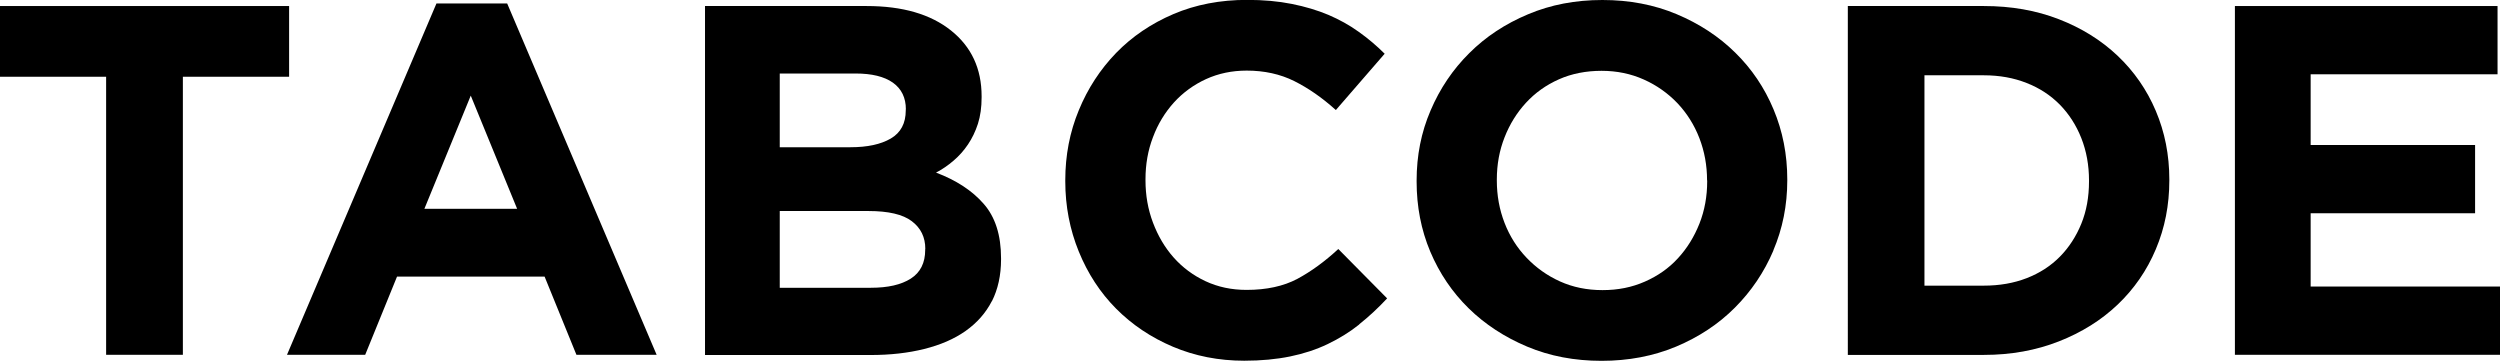
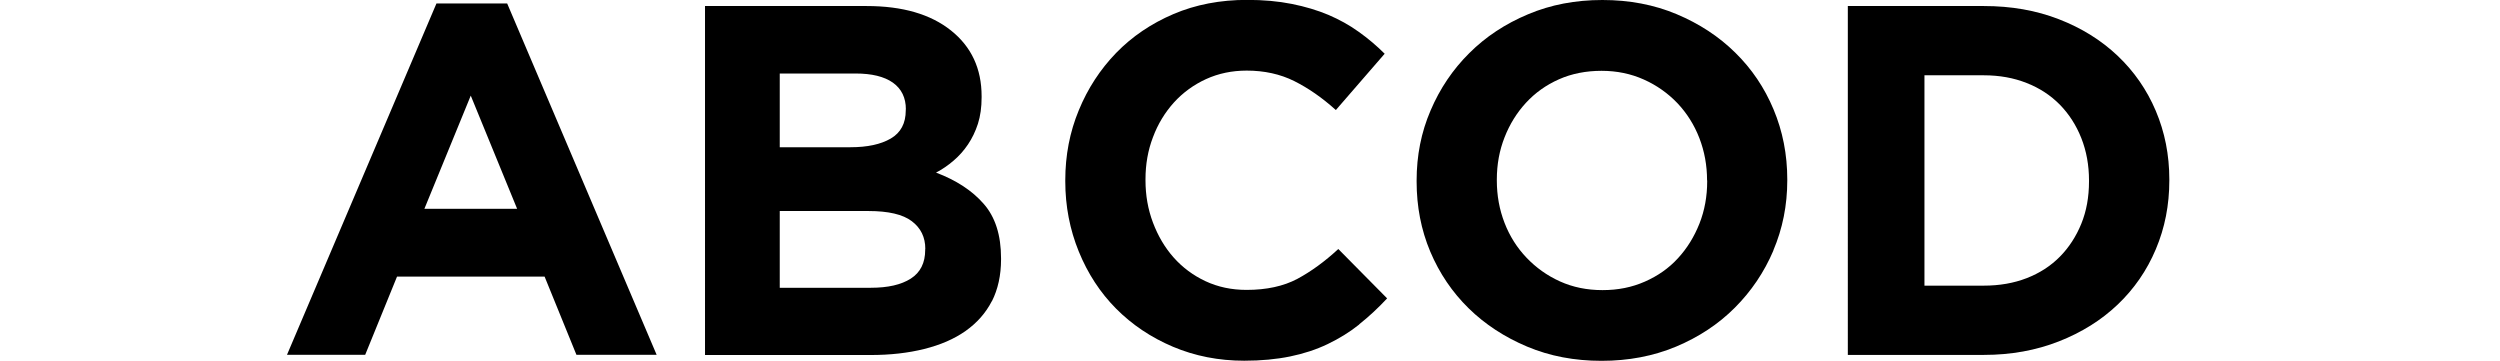
<svg xmlns="http://www.w3.org/2000/svg" id="_レイヤー_2" viewBox="0 0 223.79 32.3">
  <defs>
    <style>.cls-1{stroke-width:0px;}</style>
  </defs>
  <g id="_レイアウト">
-     <polygon class="cls-1" points="16.37 6.87 16.37 31.76 9.5 31.76 9.5 6.87 0 6.87 0 .54 25.88 .54 25.88 6.87 16.37 6.87" />
    <path class="cls-1" d="m51.6,31.76l-2.85-7h-13.21l-2.85,7h-7L39.07.31h6.33l13.38,31.45h-7.18Zm-9.46-23.2l-4.15,10.13h8.3l-4.15-10.13Z" />
    <path class="cls-1" d="m88.79,26.95c-.55,1.07-1.34,1.96-2.36,2.68-1.02.72-2.26,1.25-3.7,1.61-1.44.36-3.04.54-4.79.54h-14.83V.54h14.47c3.21,0,5.72.73,7.55,2.19,1.83,1.46,2.74,3.42,2.74,5.89v.09c0,.89-.11,1.68-.33,2.37-.22.68-.52,1.3-.89,1.85-.37.55-.8,1.03-1.29,1.45-.49.42-1.01.78-1.57,1.07,1.8.68,3.23,1.61,4.26,2.79,1.04,1.18,1.56,2.8,1.56,4.89v.09c0,1.43-.28,2.68-.82,3.75m-7.7-17.18c0-1.04-.39-1.84-1.16-2.39-.78-.55-1.89-.82-3.35-.82h-6.78v6.6h6.33c1.52,0,2.72-.26,3.61-.78.89-.52,1.34-1.36,1.34-2.52v-.09Zm1.74,12.49c0-1.04-.4-1.87-1.21-2.48-.8-.61-2.1-.91-3.88-.91h-7.94v6.87h8.16c1.52,0,2.71-.27,3.57-.82.86-.55,1.29-1.41,1.29-2.57v-.09Z" />
    <path class="cls-1" d="m121.68,29.04c-.86.69-1.81,1.27-2.83,1.76-1.02.49-2.15.86-3.37,1.11-1.22.25-2.59.38-4.1.38-2.29,0-4.42-.42-6.38-1.25-1.96-.83-3.66-1.97-5.09-3.41-1.43-1.44-2.54-3.15-3.34-5.11-.8-1.96-1.21-4.06-1.21-6.29v-.09c0-2.23.4-4.32,1.21-6.27.8-1.95,1.92-3.66,3.34-5.13,1.43-1.47,3.14-2.63,5.13-3.48,1.99-.85,4.19-1.27,6.6-1.27,1.45,0,2.79.12,3.99.36,1.21.24,2.3.57,3.28.98.98.42,1.89.92,2.72,1.52.83.59,1.61,1.25,2.32,1.96l-4.37,5.04c-1.22-1.1-2.46-1.96-3.72-2.59-1.26-.63-2.69-.94-4.26-.94-1.31,0-2.52.25-3.64.76-1.11.51-2.07,1.21-2.88,2.1-.8.89-1.43,1.92-1.87,3.1-.45,1.17-.67,2.43-.67,3.77v.09c0,1.34.22,2.6.67,3.79.45,1.19,1.06,2.23,1.85,3.12.79.89,1.74,1.6,2.85,2.12,1.11.52,2.34.78,3.68.78,1.78,0,3.3-.33,4.53-.98,1.23-.66,2.46-1.55,3.68-2.68l4.37,4.42c-.8.86-1.64,1.64-2.5,2.32" />
    <path class="cls-1" d="m158.75,22.42c-.83,1.95-1.99,3.66-3.46,5.13-1.47,1.47-3.23,2.63-5.26,3.48-2.04.85-4.26,1.27-6.67,1.27s-4.63-.42-6.65-1.27c-2.02-.85-3.77-1.99-5.24-3.43-1.47-1.44-2.62-3.14-3.44-5.08-.82-1.95-1.22-4.04-1.22-6.27v-.09c0-2.23.41-4.32,1.25-6.27.83-1.95,1.98-3.66,3.46-5.13,1.47-1.47,3.23-2.63,5.26-3.48C138.81.42,141.03,0,143.44,0s4.63.42,6.65,1.27c2.02.85,3.77,1.99,5.24,3.44,1.47,1.44,2.62,3.14,3.43,5.08.82,1.95,1.23,4.04,1.23,6.27v.09c0,2.23-.42,4.32-1.25,6.27m-5.93-6.27c0-1.34-.23-2.6-.69-3.79-.46-1.19-1.12-2.23-1.96-3.12-.85-.89-1.85-1.6-3.01-2.12-1.16-.52-2.42-.78-3.79-.78s-2.67.25-3.81.76c-1.15.51-2.13,1.21-2.95,2.1-.82.89-1.46,1.92-1.92,3.1-.46,1.17-.69,2.43-.69,3.77v.09c0,1.34.23,2.6.69,3.79.46,1.19,1.12,2.23,1.97,3.12.85.89,1.84,1.6,2.99,2.12,1.15.52,2.42.78,3.81.78s2.63-.25,3.79-.76c1.16-.51,2.15-1.2,2.97-2.1.82-.89,1.45-1.92,1.92-3.1.46-1.17.69-2.43.69-3.77v-.09Z" />
    <path class="cls-1" d="m192.98,22.31c-.8,1.9-1.94,3.55-3.41,4.95-1.47,1.4-3.23,2.5-5.27,3.3-2.04.8-4.27,1.21-6.71,1.21h-12.18V.54h12.18c2.44,0,4.68.39,6.71,1.18,2.04.79,3.79,1.88,5.27,3.28,1.47,1.4,2.61,3.04,3.41,4.93.8,1.89,1.21,3.93,1.21,6.13v.09c0,2.2-.4,4.25-1.21,6.16m-5.98-6.16c0-1.36-.23-2.63-.69-3.79s-1.1-2.15-1.92-2.99c-.82-.83-1.8-1.48-2.97-1.94-1.16-.46-2.44-.69-3.84-.69h-5.31v18.83h5.31c1.4,0,2.68-.22,3.84-.67,1.16-.45,2.15-1.09,2.97-1.92.82-.83,1.46-1.82,1.92-2.95s.69-2.39.69-3.79v-.09Z" />
-     <polygon class="cls-1" points="200.06 31.76 200.06 .54 223.57 .54 223.57 6.65 206.84 6.65 206.84 12.98 221.56 12.98 221.56 19.09 206.84 19.09 206.84 25.65 223.79 25.65 223.79 31.76 200.06 31.76" />
  </g>
</svg>